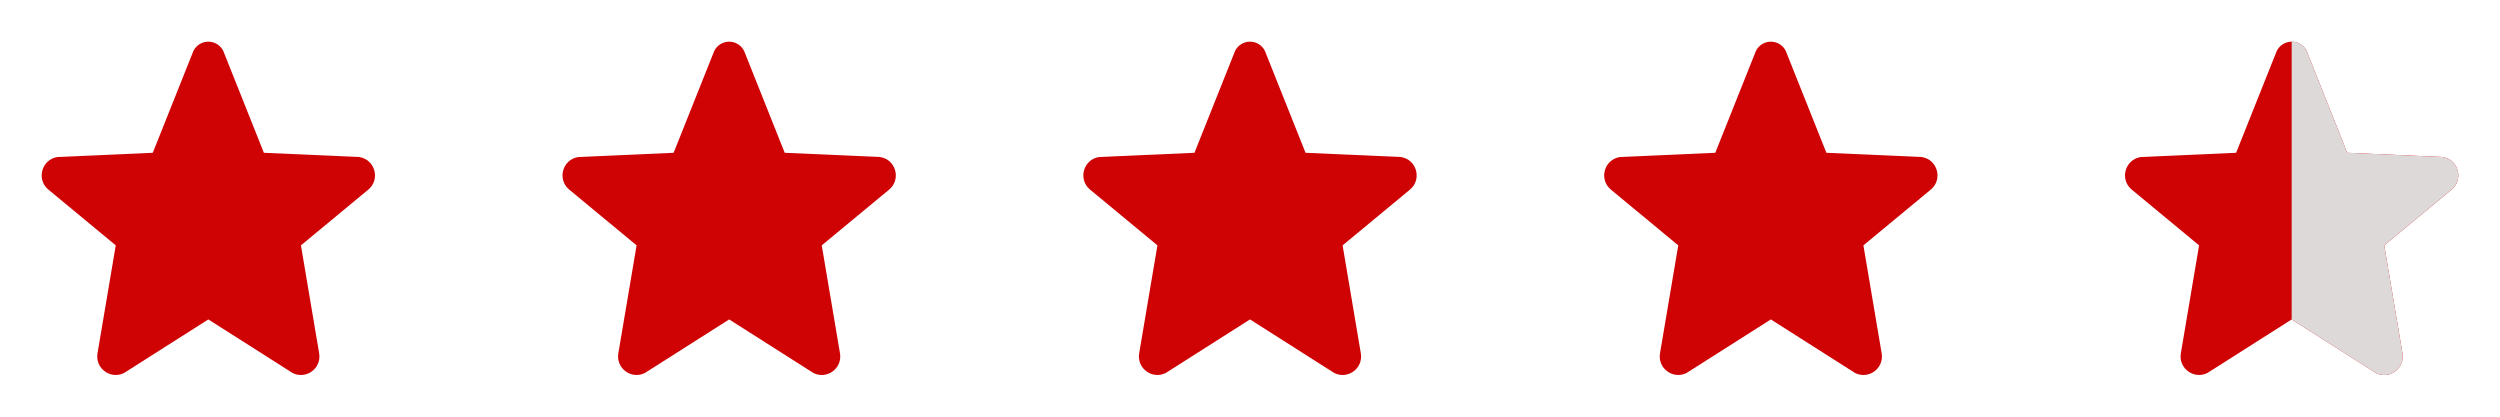
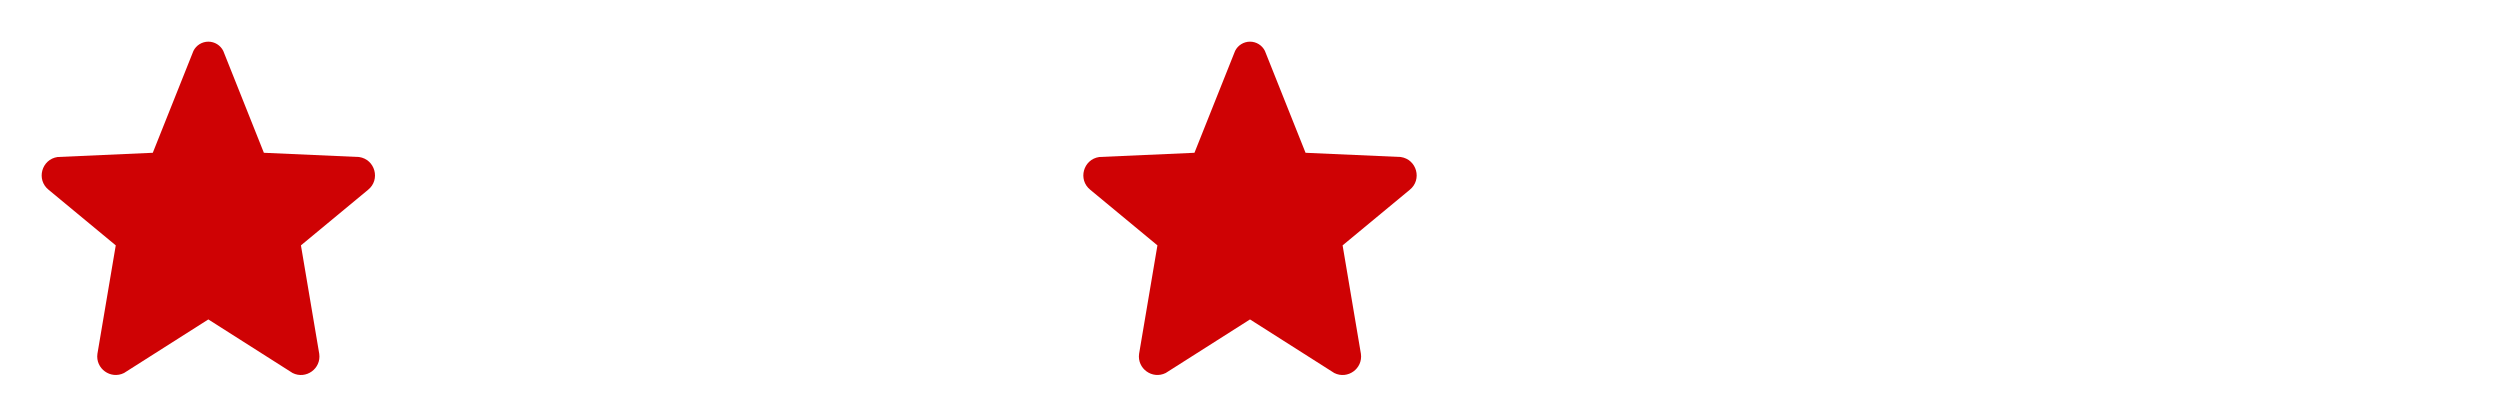
<svg xmlns="http://www.w3.org/2000/svg" width="96" height="16" viewBox="0 0 96 16" fill="none">
  <path fill-rule="evenodd" clip-rule="evenodd" d="M4.445 9.422L1.868 7.289C1.381 6.9 1.595 6.118 2.212 6.029L5.867 5.867L7.428 1.954C7.536 1.737 7.758 1.6 8 1.6C8.243 1.6 8.464 1.737 8.573 1.954L10.133 5.867L13.788 6.029C14.405 6.118 14.619 6.9 14.133 7.289L11.556 9.422L12.259 13.587C12.34 14.155 11.75 14.58 11.237 14.324L8 12.266L4.763 14.323C4.25 14.579 3.66 14.154 3.741 13.586L4.445 9.422Z" fill="#CF0204" />
-   <path fill-rule="evenodd" clip-rule="evenodd" d="M24.445 9.422L21.868 7.289C21.381 6.9 21.595 6.118 22.212 6.029L25.867 5.867L27.428 1.954C27.537 1.737 27.758 1.6 28 1.6C28.243 1.6 28.464 1.737 28.573 1.954L30.133 5.867L33.788 6.029C34.406 6.118 34.619 6.9 34.133 7.289L31.555 9.422L32.259 13.587C32.34 14.155 31.75 14.58 31.237 14.324L28 12.266L24.763 14.323C24.25 14.579 23.66 14.154 23.741 13.586L24.445 9.422Z" fill="#CF0204" />
  <path fill-rule="evenodd" clip-rule="evenodd" d="M44.445 9.422L41.868 7.289C41.381 6.9 41.595 6.118 42.212 6.029L45.867 5.867L47.428 1.954C47.536 1.737 47.758 1.6 48 1.6C48.243 1.6 48.464 1.737 48.572 1.954L50.133 5.867L53.788 6.029C54.406 6.118 54.619 6.9 54.133 7.289L51.556 9.422L52.259 13.587C52.34 14.155 51.75 14.58 51.237 14.324L48 12.266L44.763 14.323C44.25 14.579 43.66 14.154 43.741 13.586L44.445 9.422Z" fill="#CF0204" />
-   <path fill-rule="evenodd" clip-rule="evenodd" d="M64.445 9.422L61.868 7.289C61.381 6.9 61.595 6.118 62.212 6.029L65.867 5.867L67.428 1.954C67.537 1.737 67.758 1.6 68 1.6C68.243 1.6 68.464 1.737 68.573 1.954L70.133 5.867L73.788 6.029C74.406 6.118 74.619 6.9 74.132 7.289L71.555 9.422L72.259 13.587C72.34 14.155 71.75 14.58 71.237 14.324L68 12.266L64.763 14.323C64.25 14.579 63.66 14.154 63.741 13.586L64.445 9.422Z" fill="#CF0204" />
-   <path fill-rule="evenodd" clip-rule="evenodd" d="M84.445 9.422L81.868 7.289C81.381 6.9 81.595 6.118 82.212 6.029L85.867 5.867L87.428 1.954C87.537 1.737 87.758 1.6 88 1.6C88.243 1.6 88.464 1.737 88.573 1.954L90.133 5.867L93.788 6.029C94.406 6.118 94.619 6.9 94.132 7.289L91.555 9.422L92.259 13.587C92.34 14.155 91.75 14.58 91.237 14.324L88 12.266L84.763 14.323C84.25 14.579 83.66 14.154 83.741 13.586L84.445 9.422Z" fill="#CF0204" />
  <g clip-path="url(#clip0_96_868)">
-     <path fill-rule="evenodd" clip-rule="evenodd" d="M84.445 9.422L81.868 7.289C81.381 6.9 81.595 6.118 82.212 6.029L85.867 5.867L87.428 1.954C87.537 1.737 87.758 1.6 88 1.6C88.243 1.6 88.464 1.737 88.573 1.954L90.133 5.867L93.788 6.029C94.406 6.118 94.619 6.9 94.132 7.289L91.555 9.422L92.259 13.587C92.34 14.155 91.75 14.58 91.237 14.324L88 12.266L84.763 14.323C84.25 14.579 83.66 14.154 83.741 13.586L84.445 9.422Z" fill="#DDD9D9" />
-   </g>
+     </g>
  <defs>
    <clipPath id="clip0_96_868">
      <rect width="7" height="14" fill="white" transform="translate(88 1)" />
    </clipPath>
  </defs>
</svg>